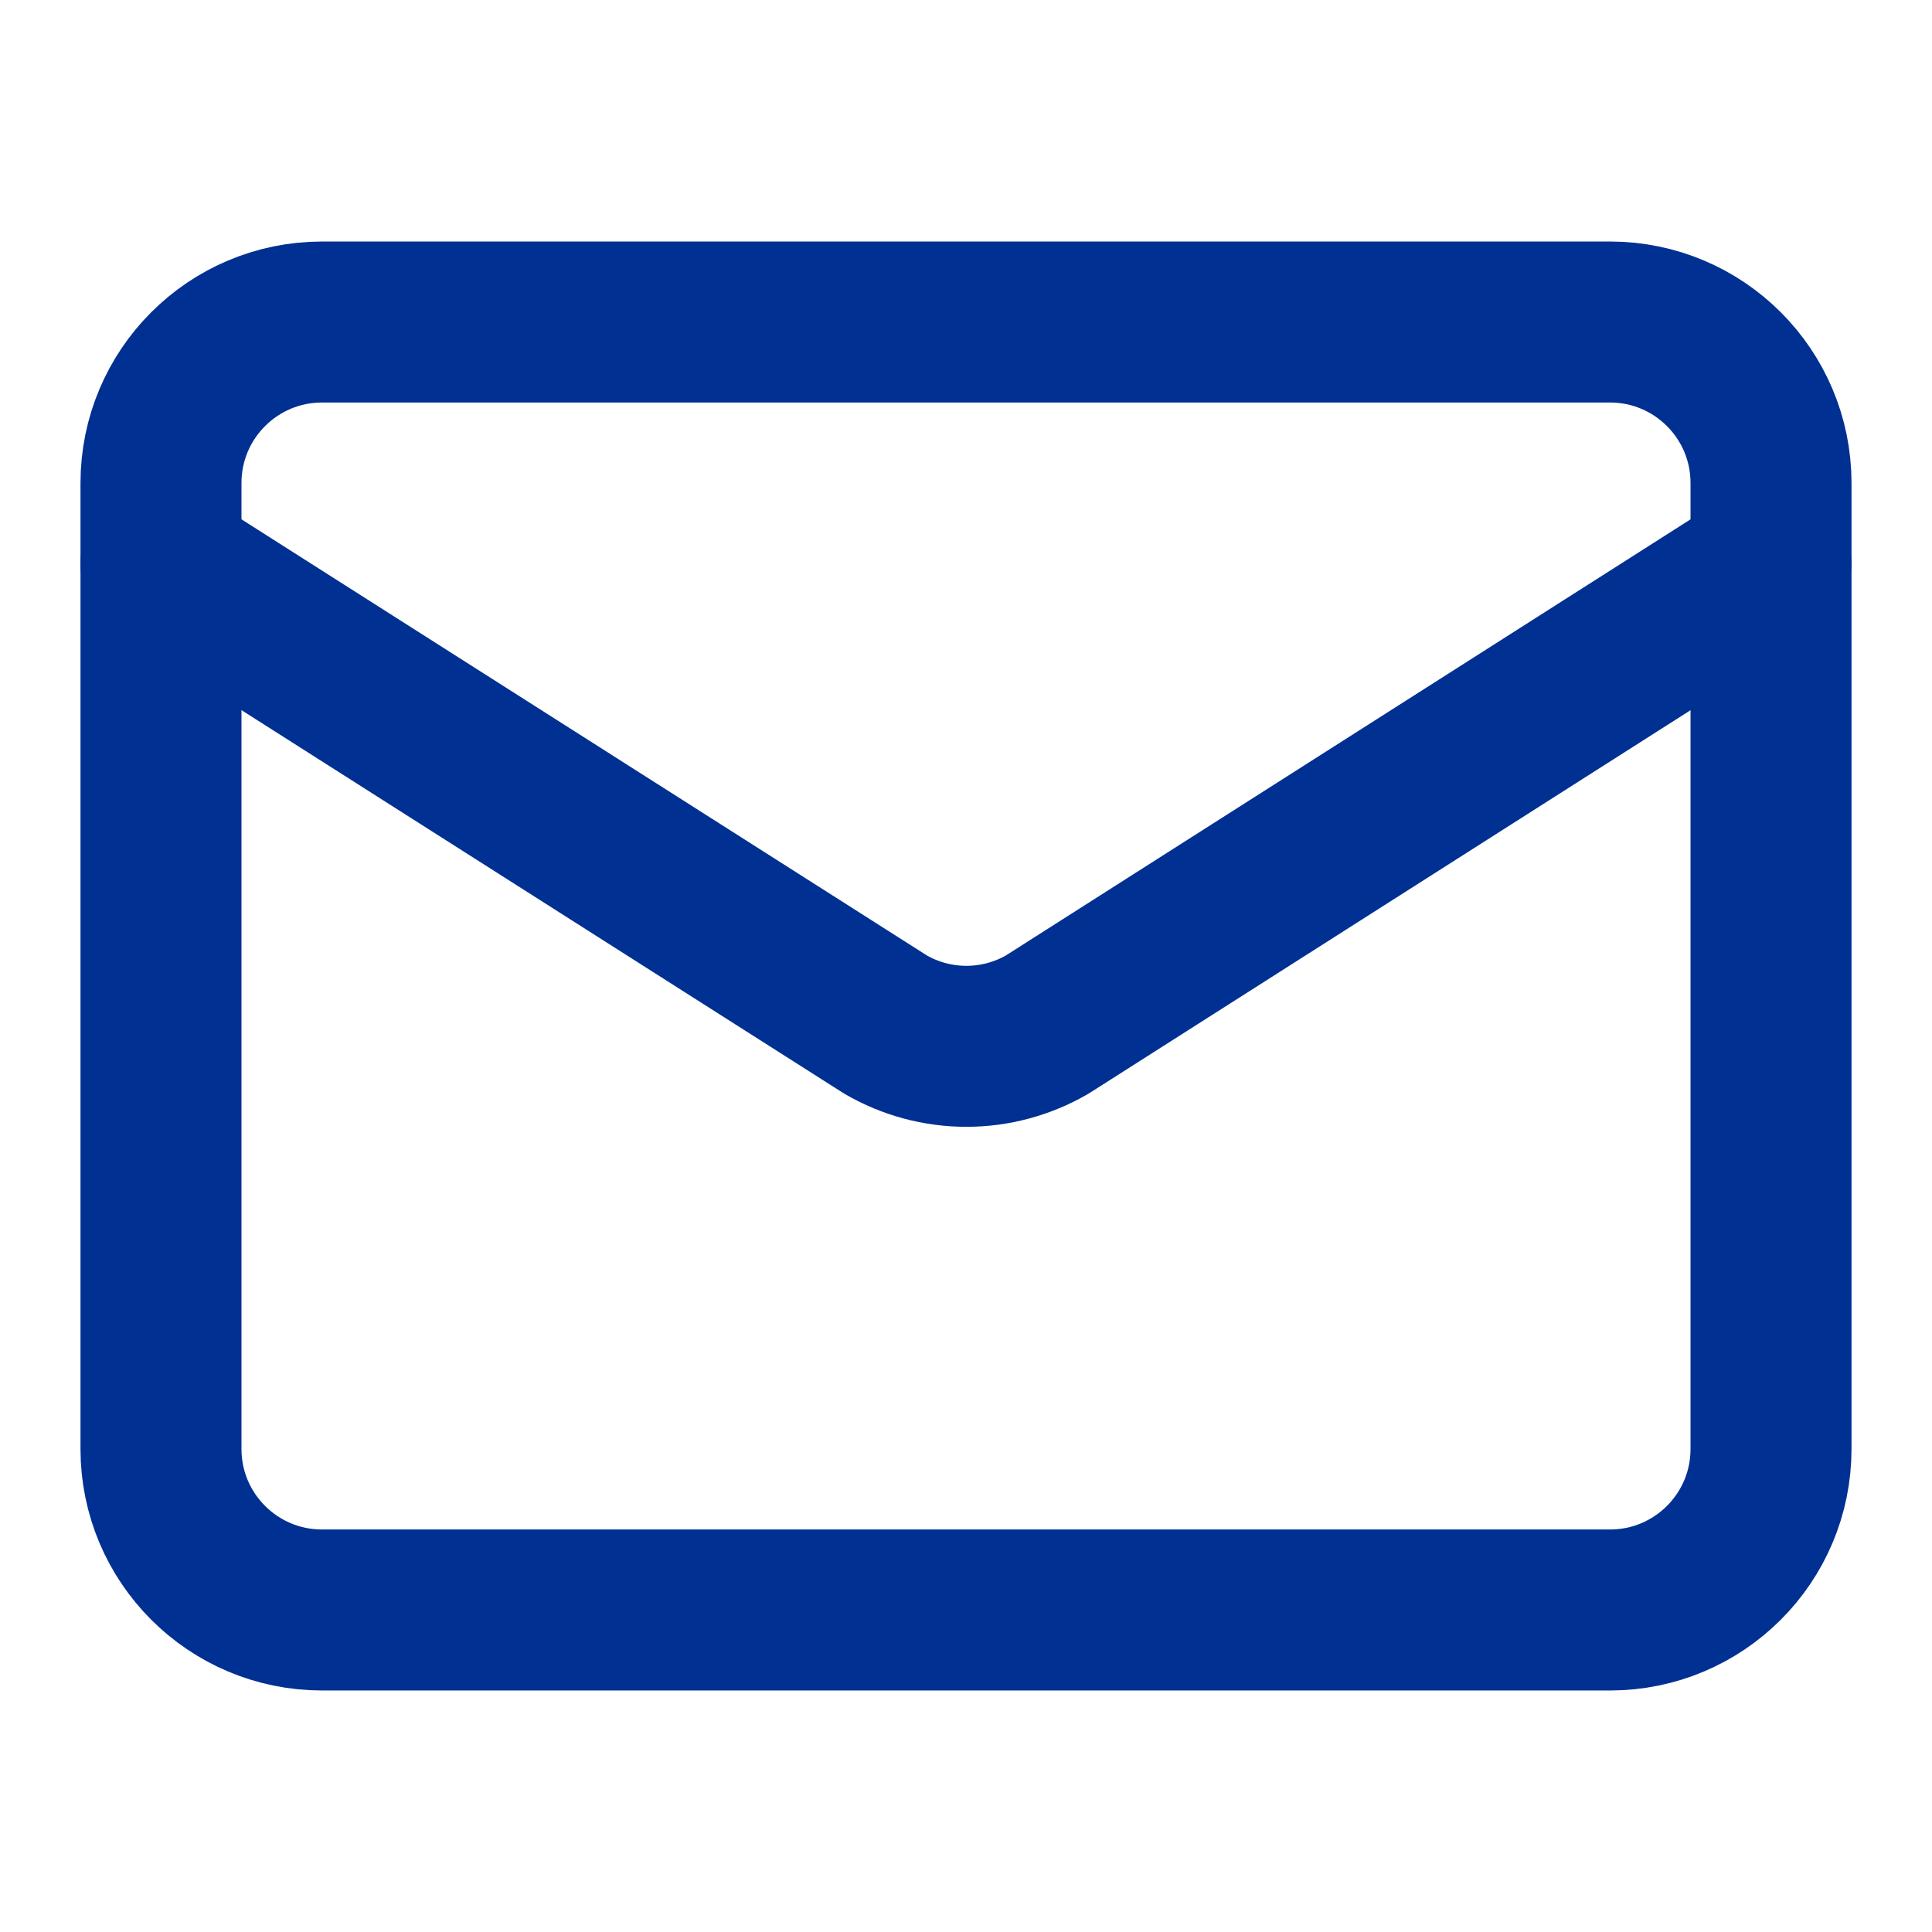
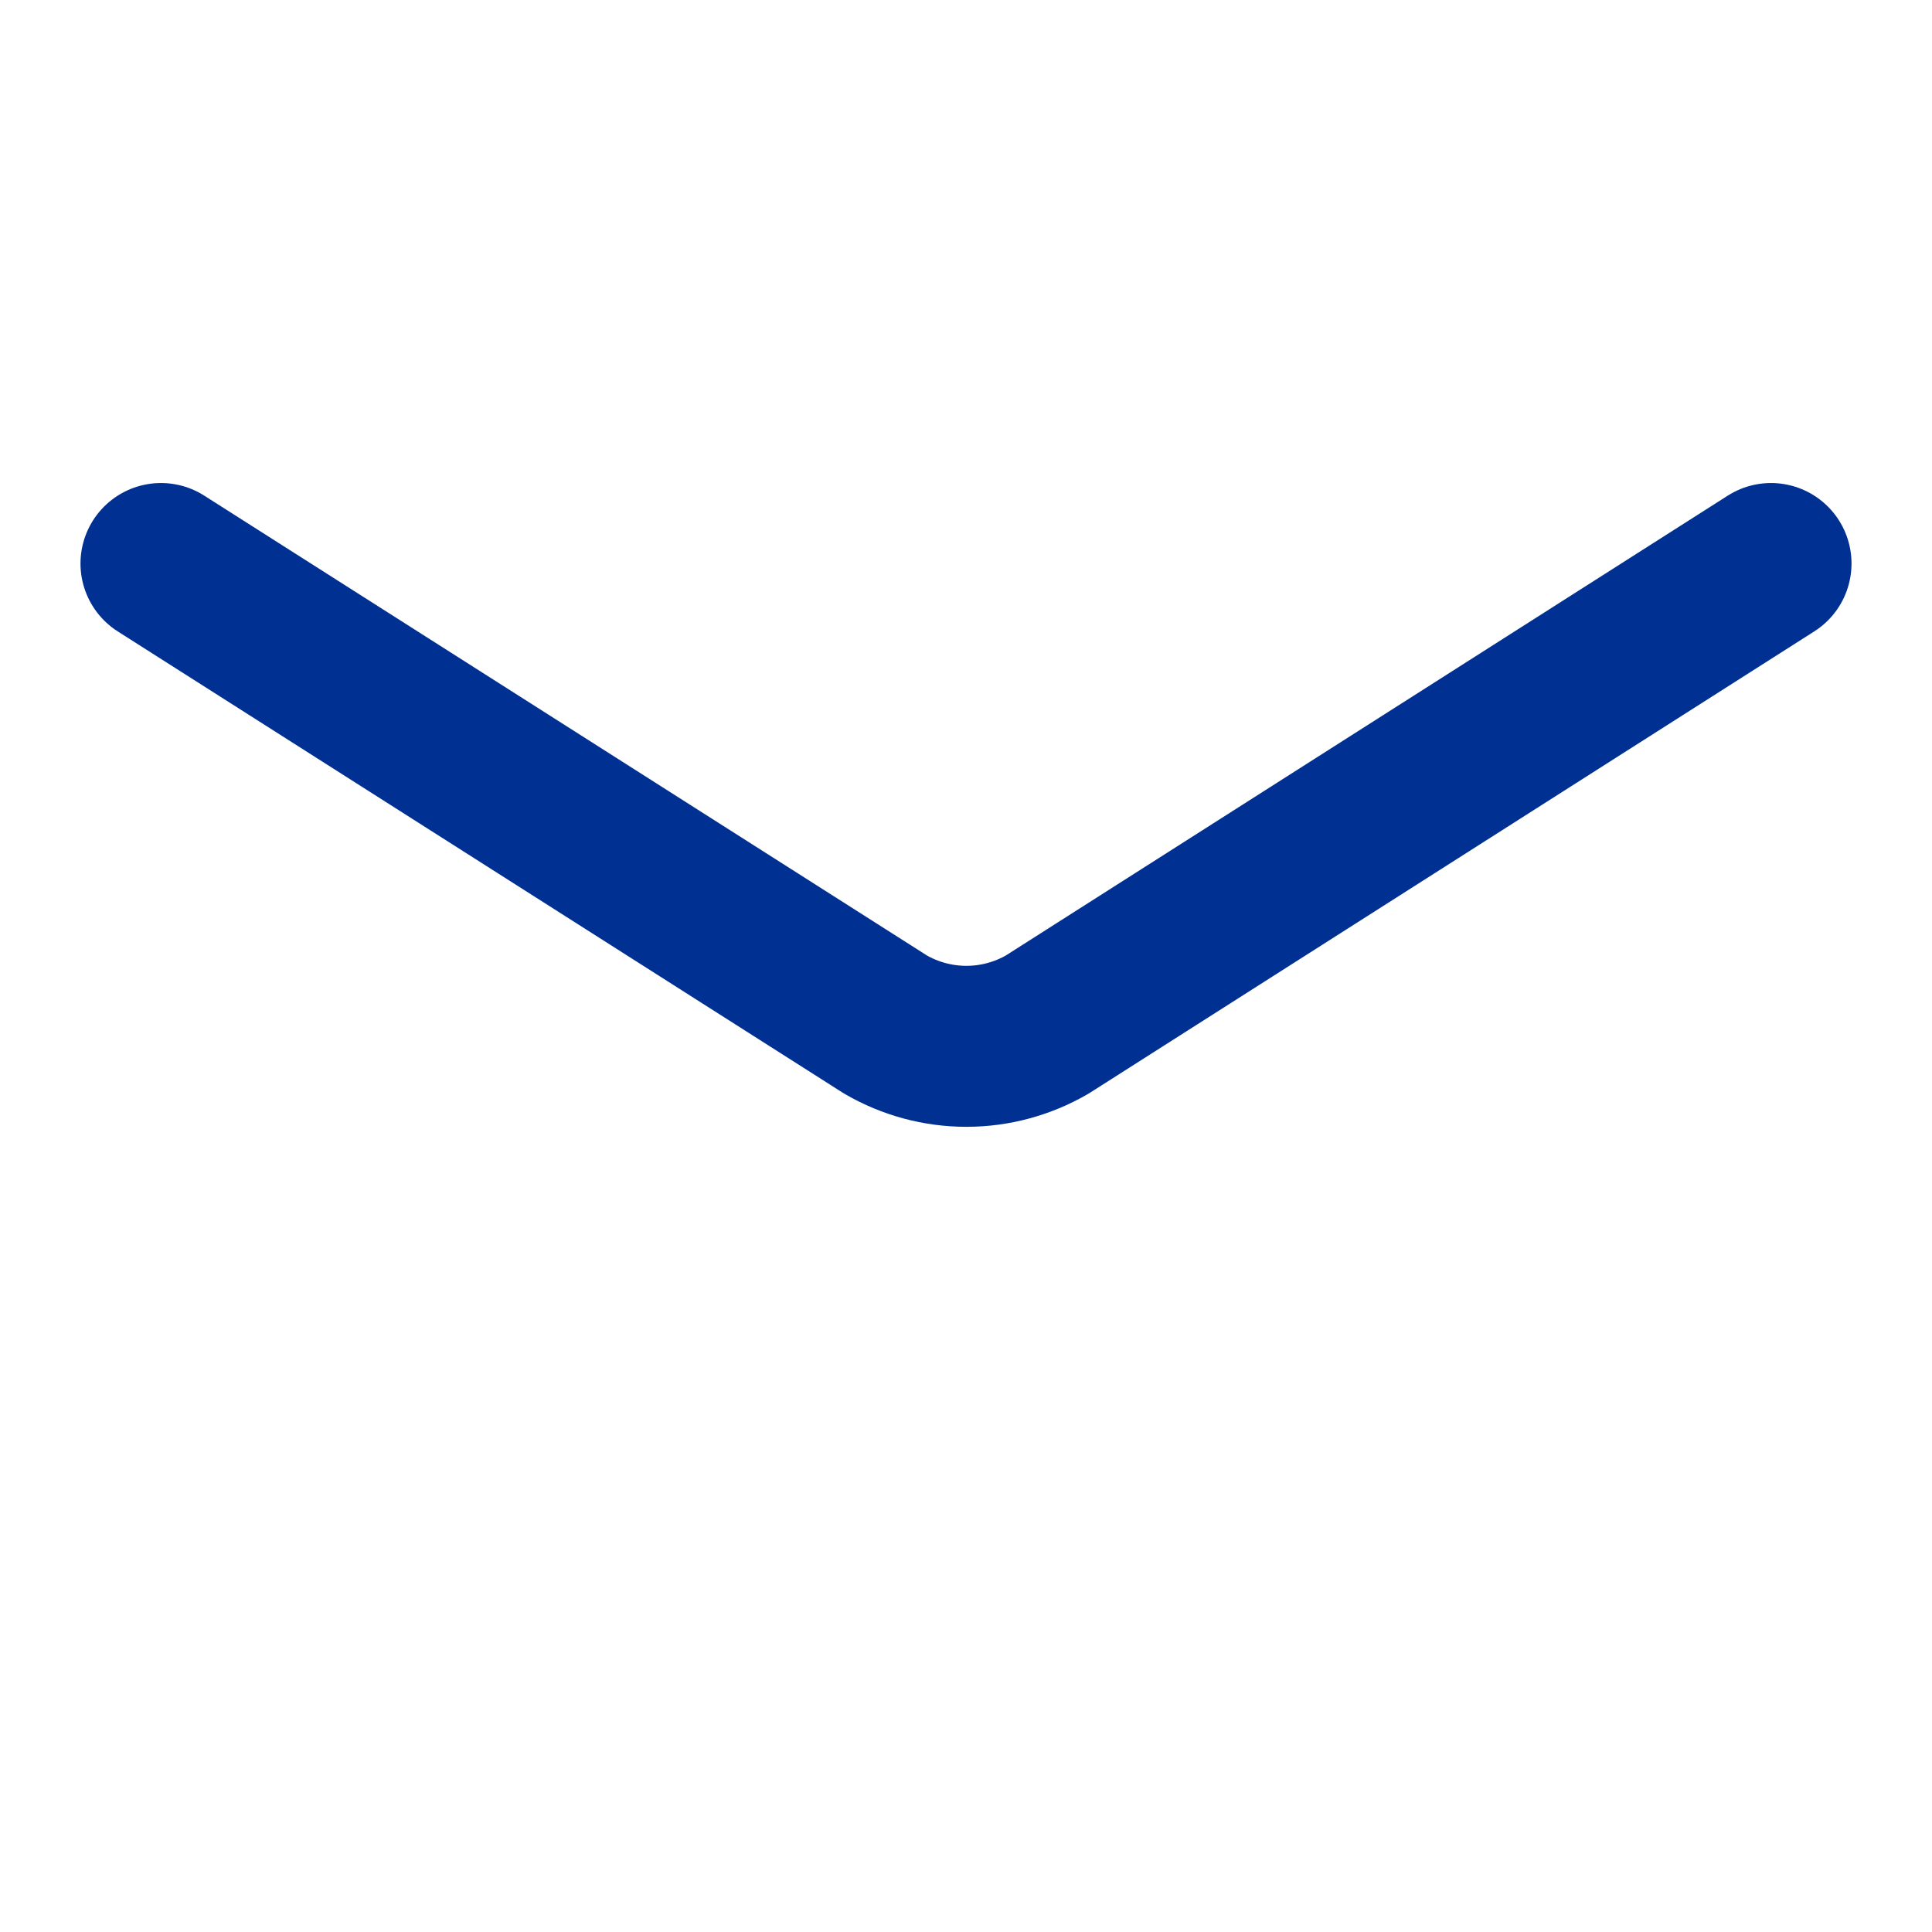
<svg xmlns="http://www.w3.org/2000/svg" width="40" height="40" viewBox="0 0 40 40" fill="none">
  <path d="M36.667 11.667L21.682 21.212C21.173 21.507 20.596 21.663 20.008 21.663C19.42 21.663 18.842 21.507 18.334 21.212L3.333 11.667" stroke="#003092" stroke-width="3.333" stroke-linecap="round" stroke-linejoin="round" />
-   <path d="M33.334 6.667H6.667C4.826 6.667 3.333 8.159 3.333 10V30C3.333 31.841 4.826 33.333 6.667 33.333H33.334C35.174 33.333 36.667 31.841 36.667 30V10C36.667 8.159 35.174 6.667 33.334 6.667Z" stroke="#003092" stroke-width="3.333" stroke-linecap="round" stroke-linejoin="round" />
</svg>